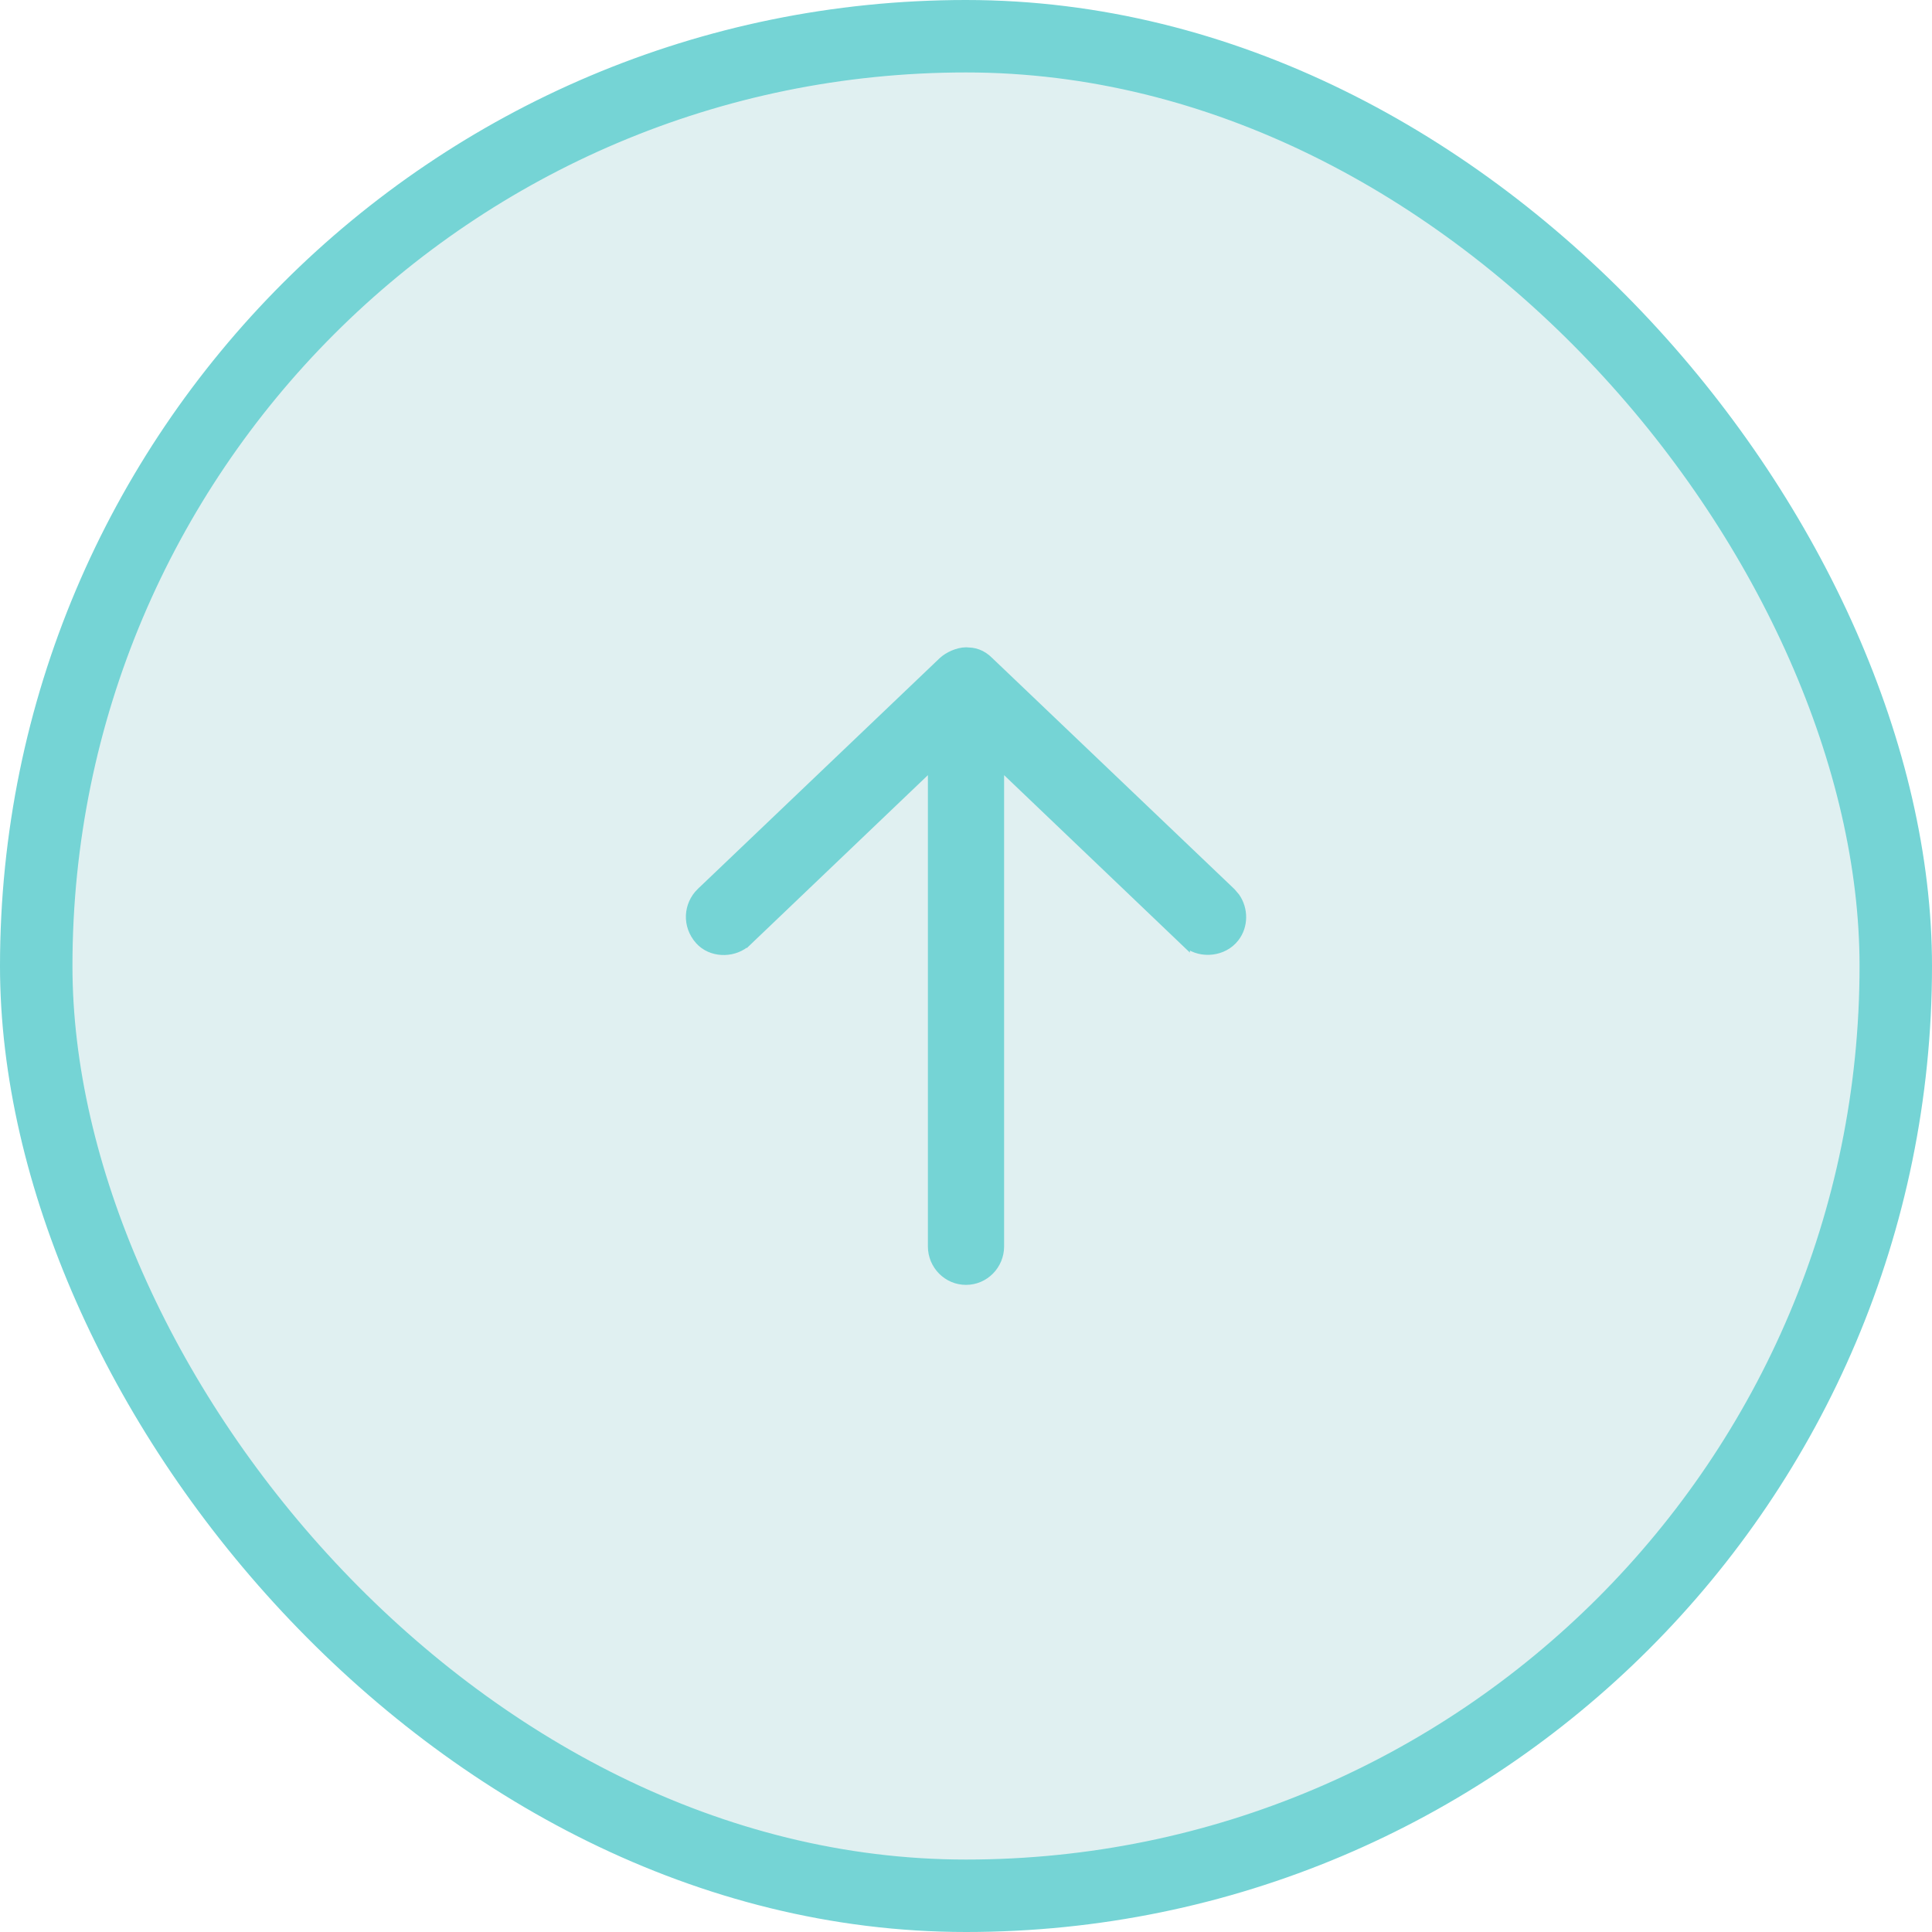
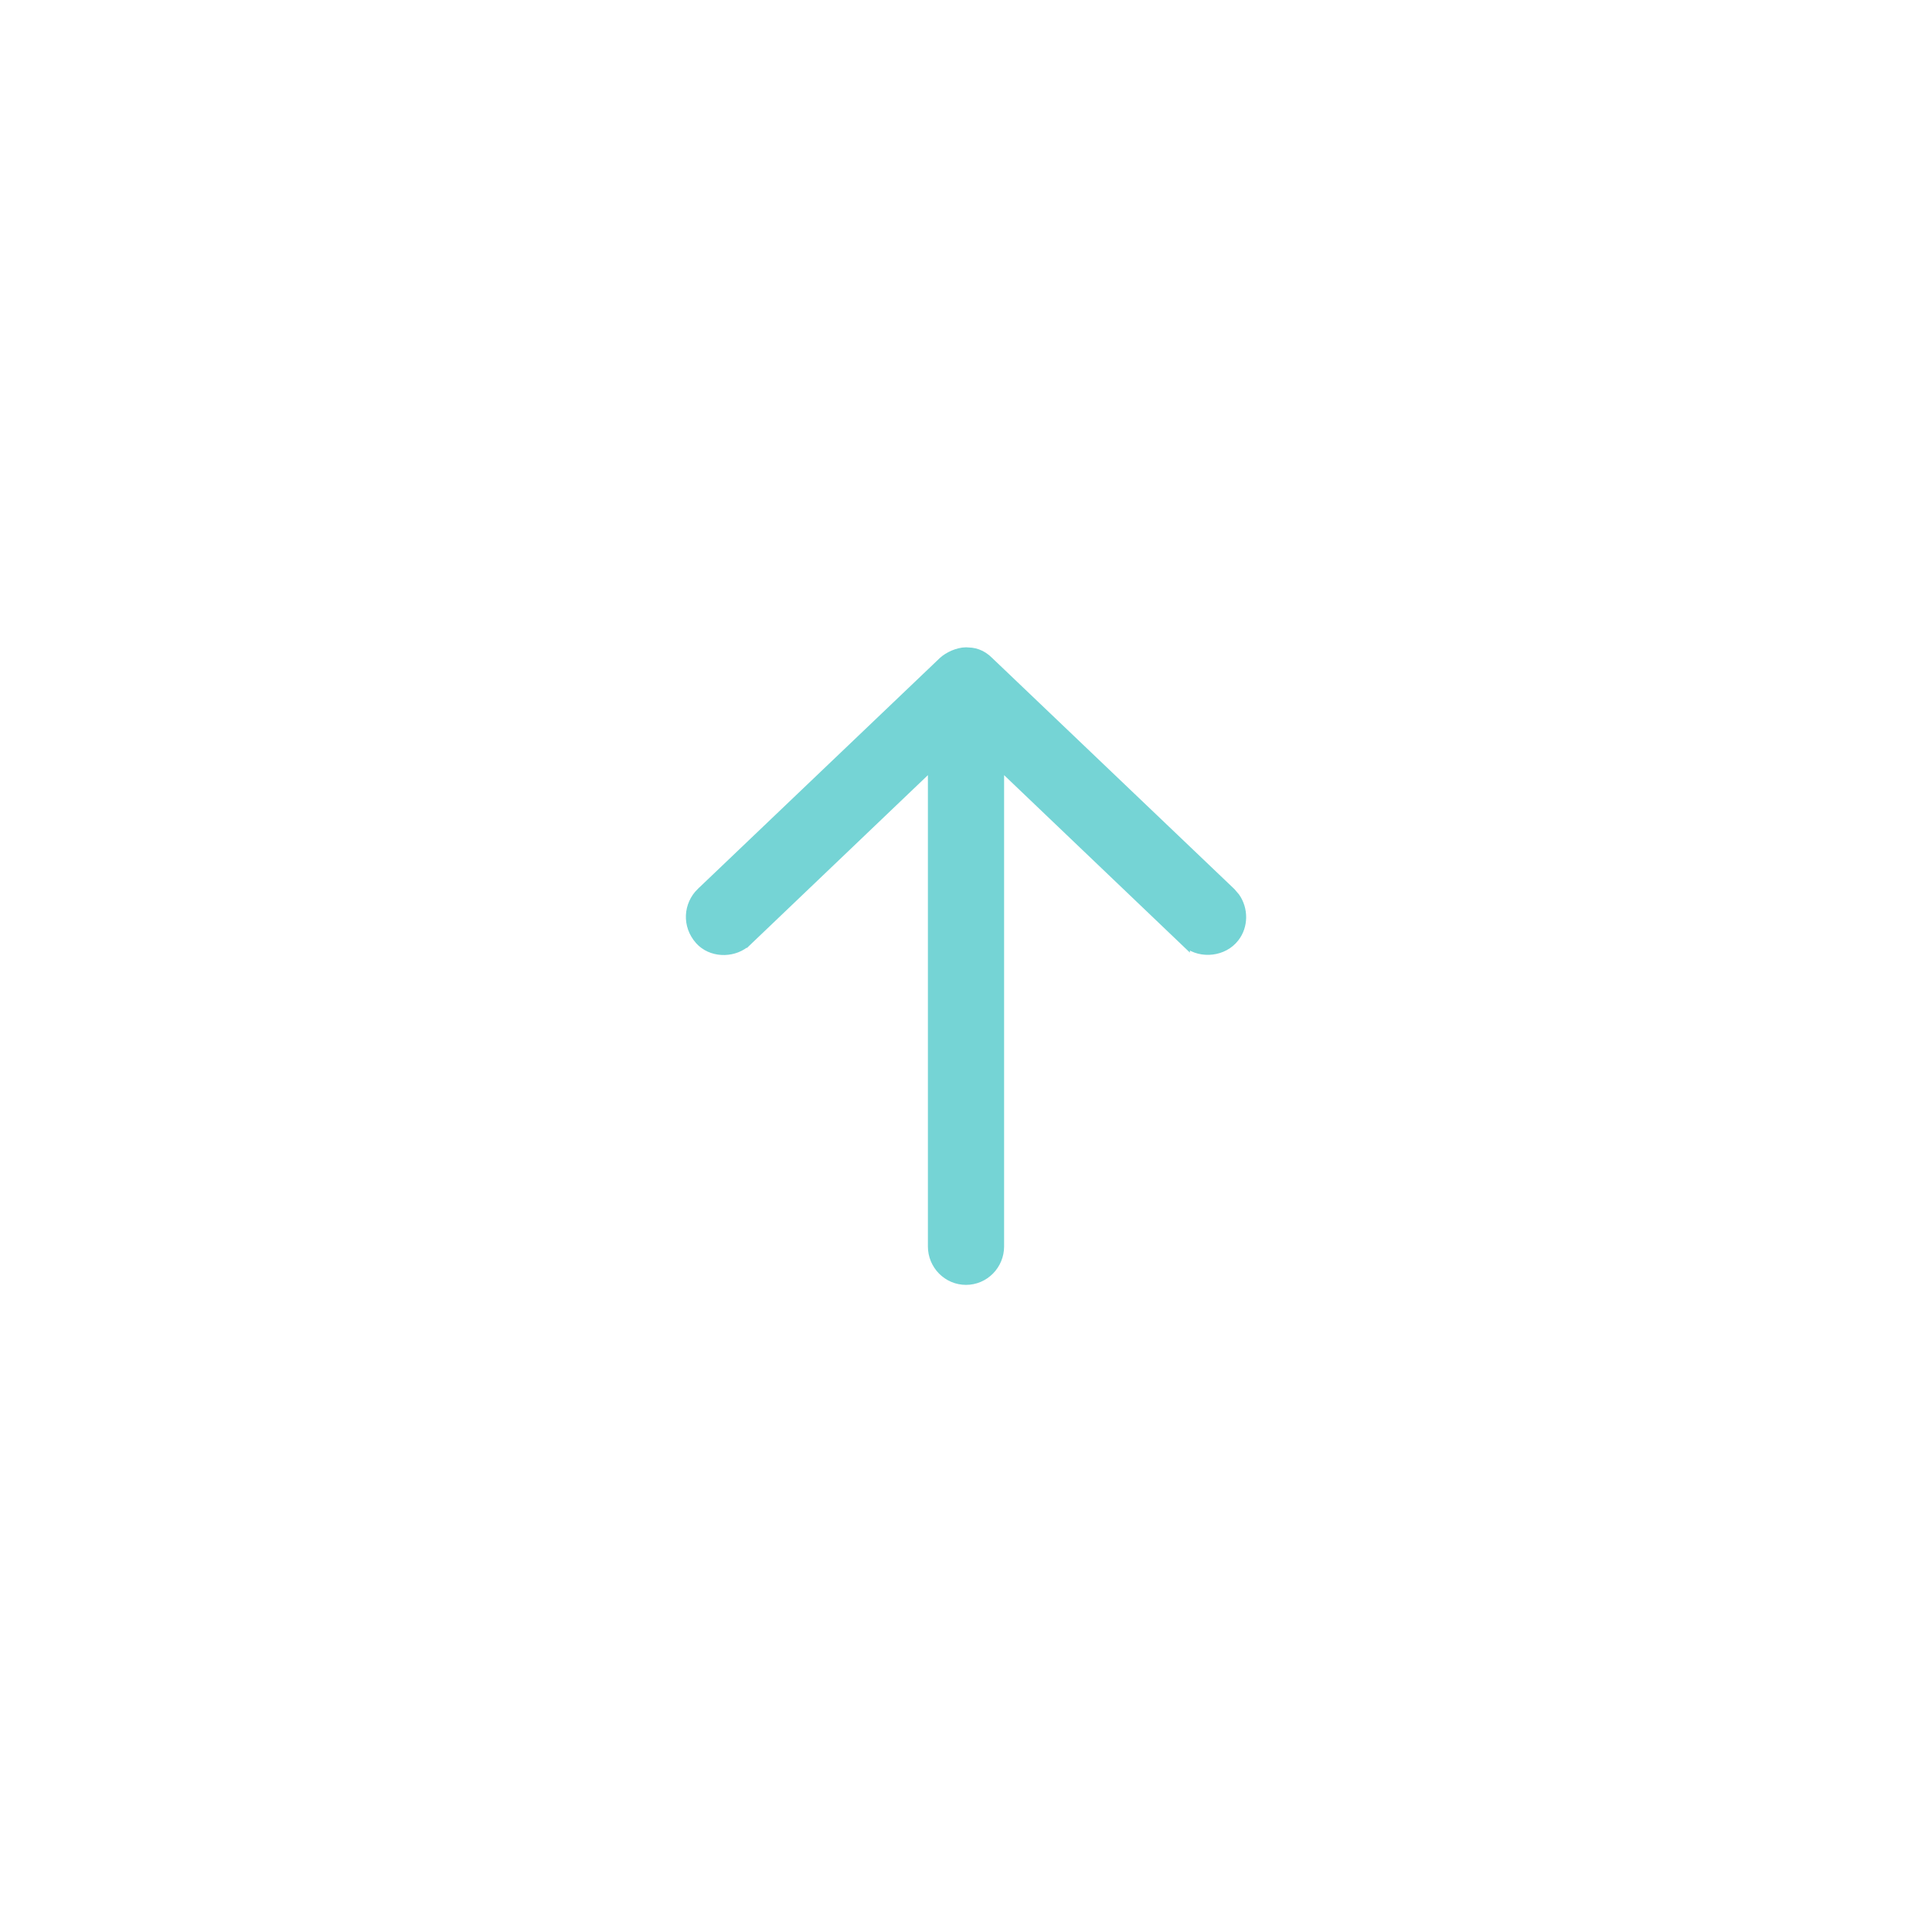
<svg xmlns="http://www.w3.org/2000/svg" width="40" height="40" viewBox="0 0 40 40" fill="none">
-   <rect x="0.75" y="0.75" width="38.5" height="38.5" rx="19.25" fill="#64B8B9" fill-opacity="0.2" />
-   <rect x="0.75" y="0.75" width="38.5" height="38.5" rx="19.25" stroke="#75D4D5" stroke-width="1.5" />
  <path d="M20.002 13.502L20.117 13.51C20.157 13.515 20.197 13.525 20.238 13.54C20.32 13.57 20.398 13.619 20.475 13.697L25.485 18.477L25.574 18.581C25.743 18.825 25.747 19.167 25.558 19.409L25.511 19.463C25.258 19.724 24.802 19.743 24.536 19.488V19.489L20.689 15.815V25.805C20.689 26.188 20.382 26.502 20 26.502C19.618 26.502 19.311 26.188 19.311 25.805V15.815L15.464 19.489L15.463 19.488C15.216 19.724 14.79 19.737 14.535 19.509L14.486 19.46C14.219 19.159 14.25 18.737 14.515 18.477L14.516 18.477L19.526 13.697C19.581 13.645 19.66 13.597 19.74 13.562C19.821 13.528 19.914 13.502 20 13.502H20.002Z" fill="#75D4D5" stroke="#75D4D5" stroke-width="0.2" />
</svg>